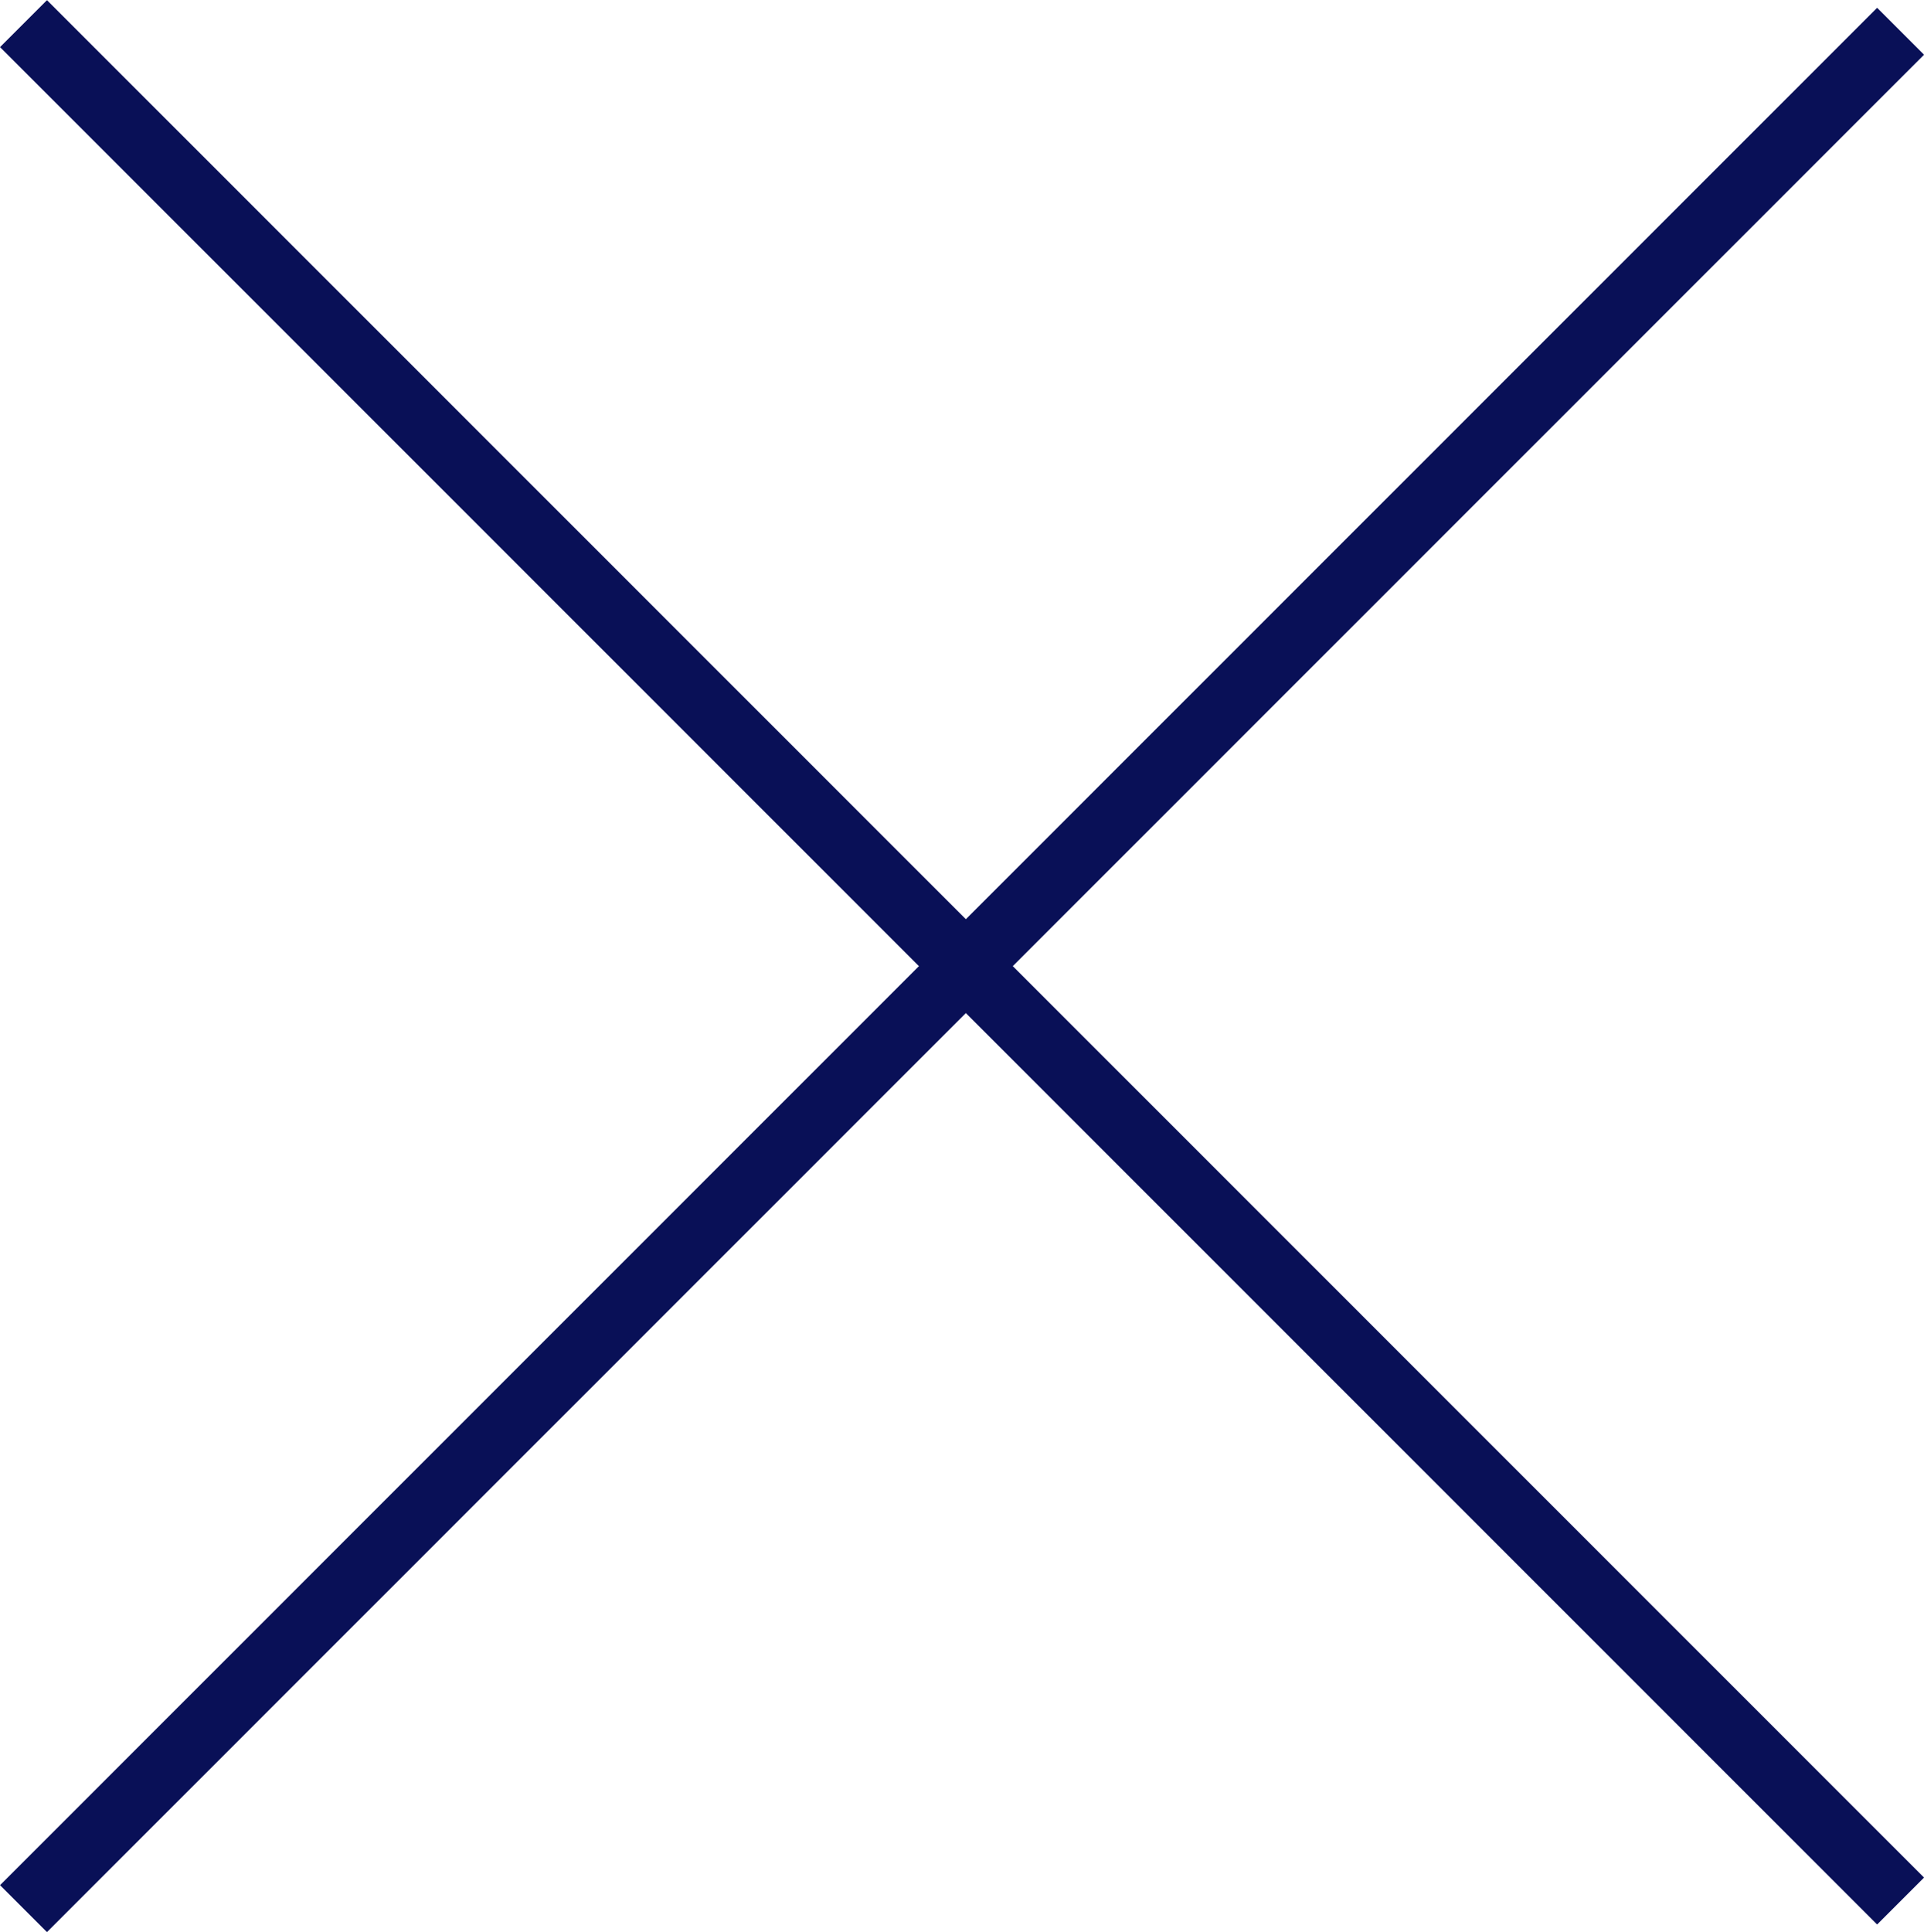
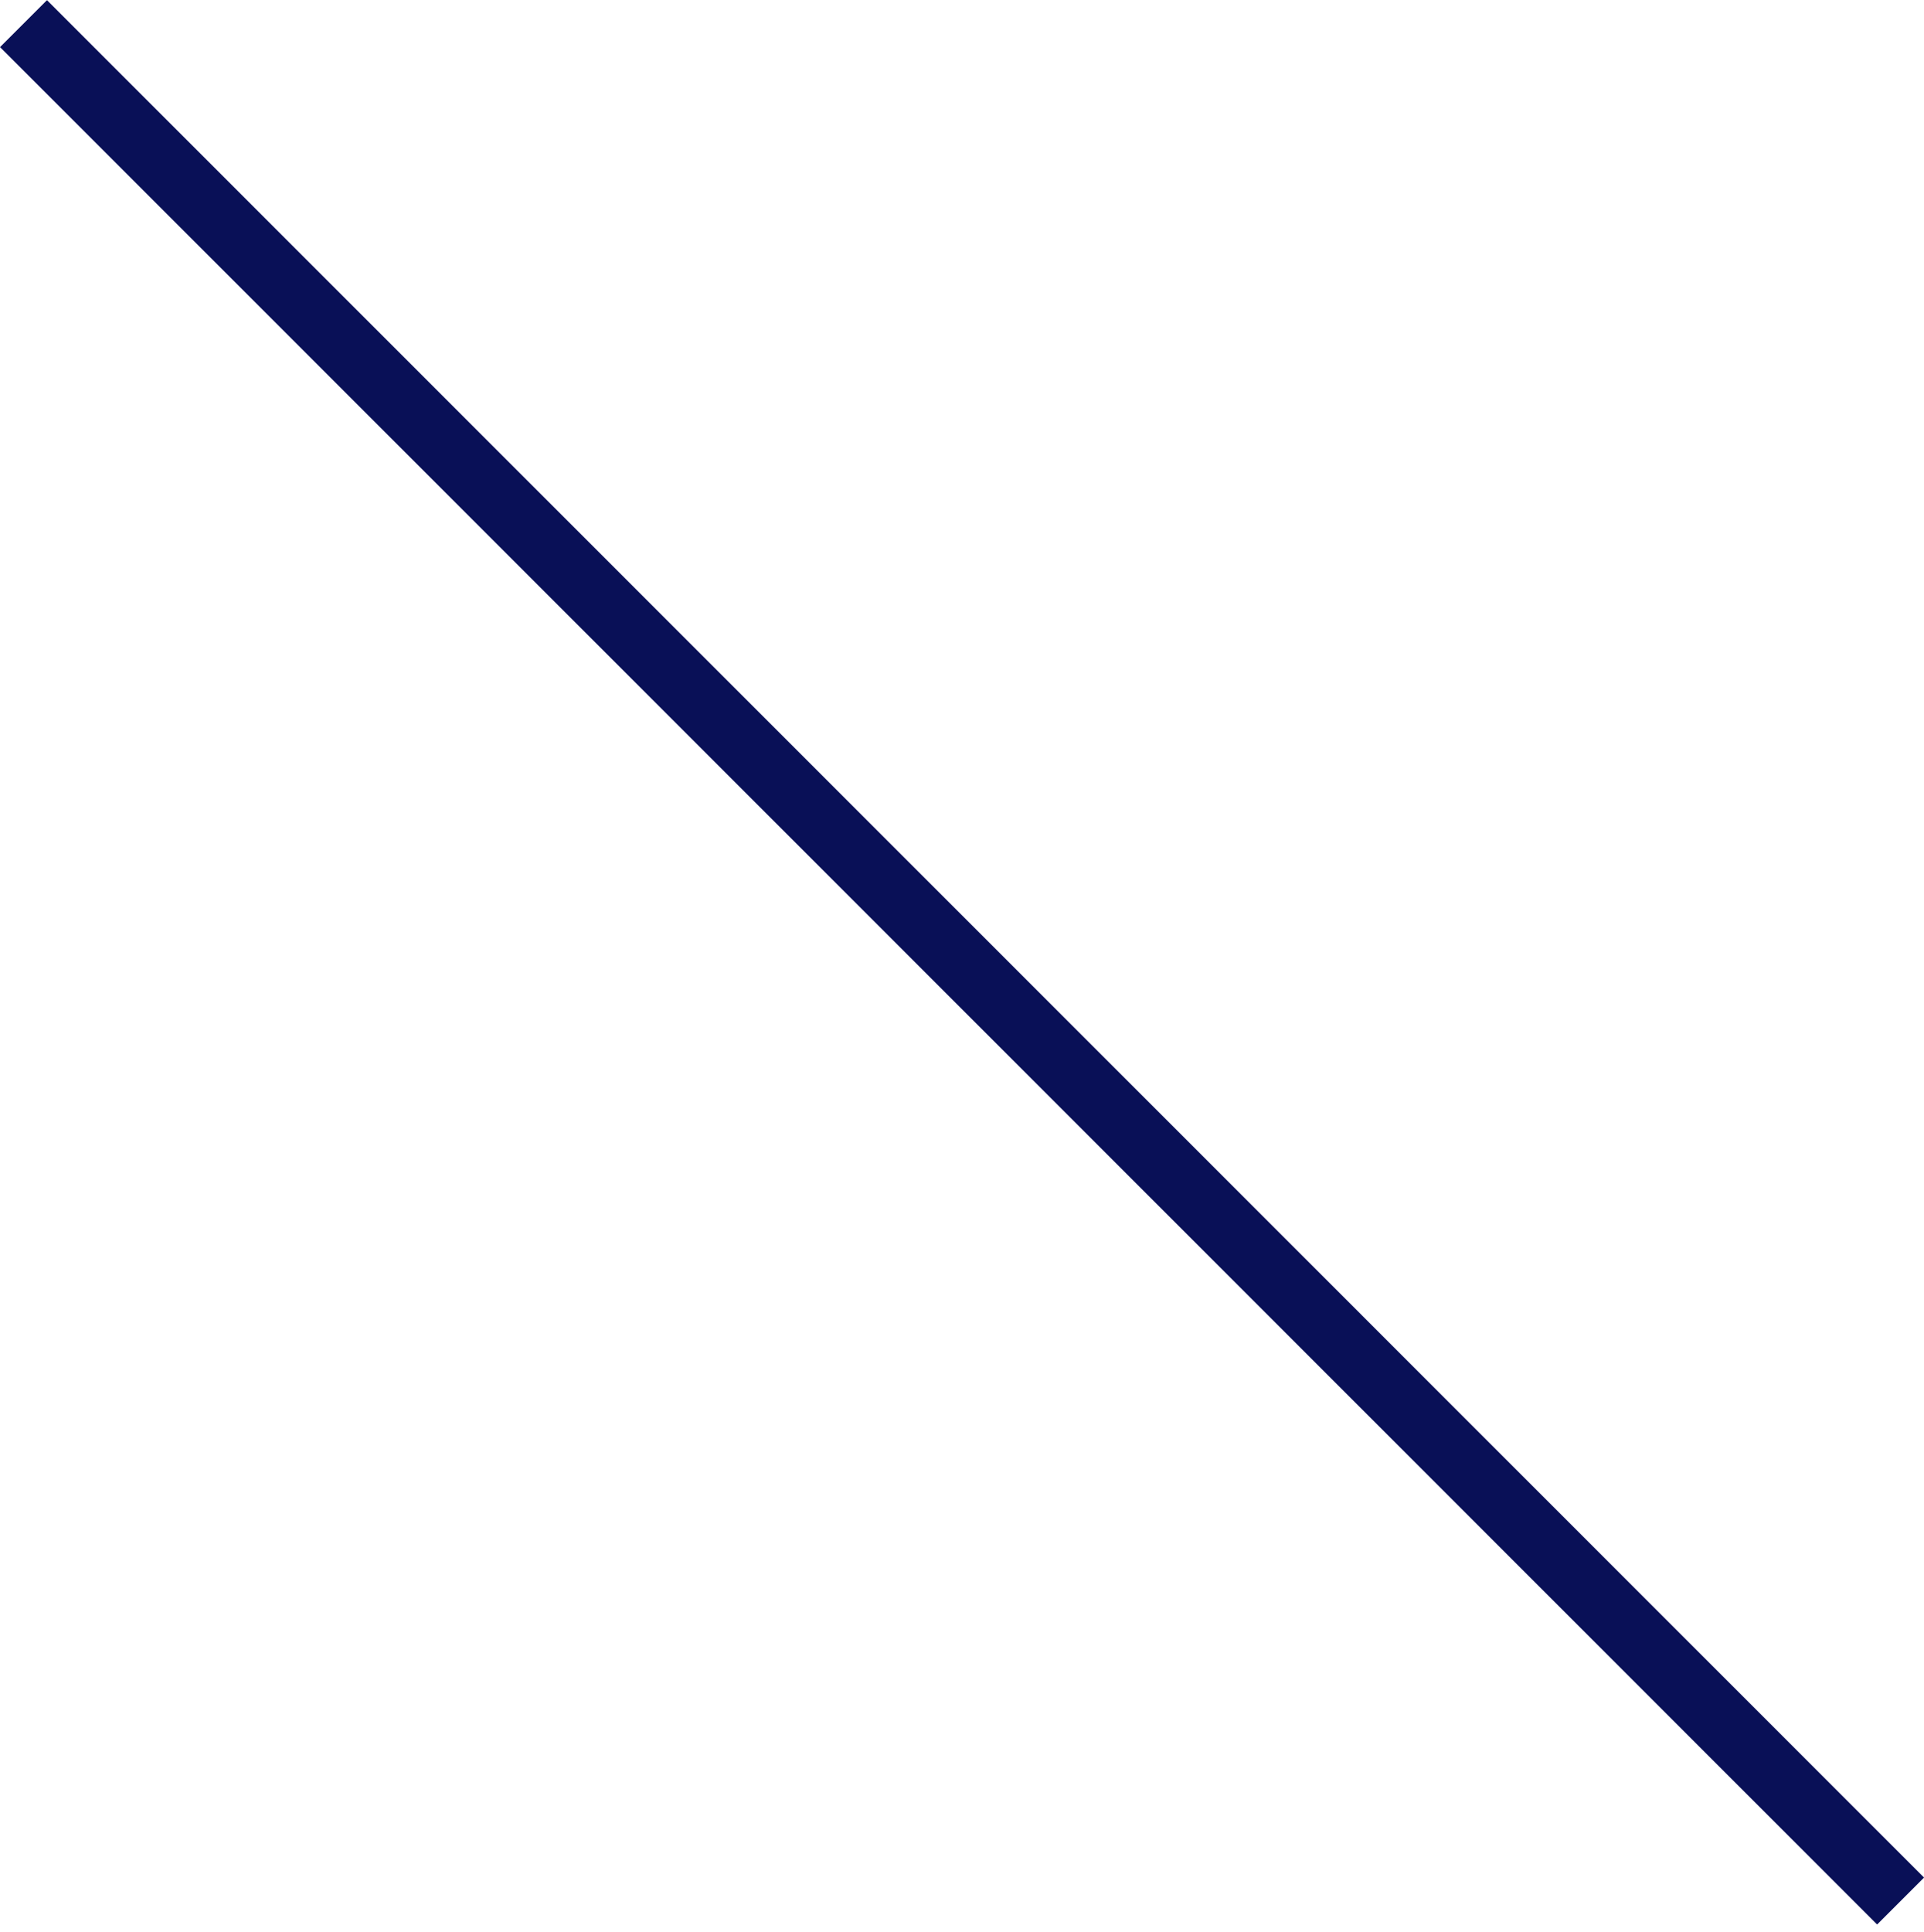
<svg xmlns="http://www.w3.org/2000/svg" width="27.991" height="28.106" viewBox="0 0 28.991 29.106">
  <g id="Group_195" data-name="Group 195" transform="translate(-1829.004 -43.004)">
    <line id="Line_1" data-name="Line 1" x2="40" transform="translate(1829.358 43.358) rotate(45)" fill="none" stroke="#091057" stroke-width="1" />
-     <line id="Line_2" data-name="Line 2" x2="40" transform="translate(1829.358 71.757) rotate(-45)" fill="none" stroke="#091057" stroke-width="1" />
  </g>
</svg>